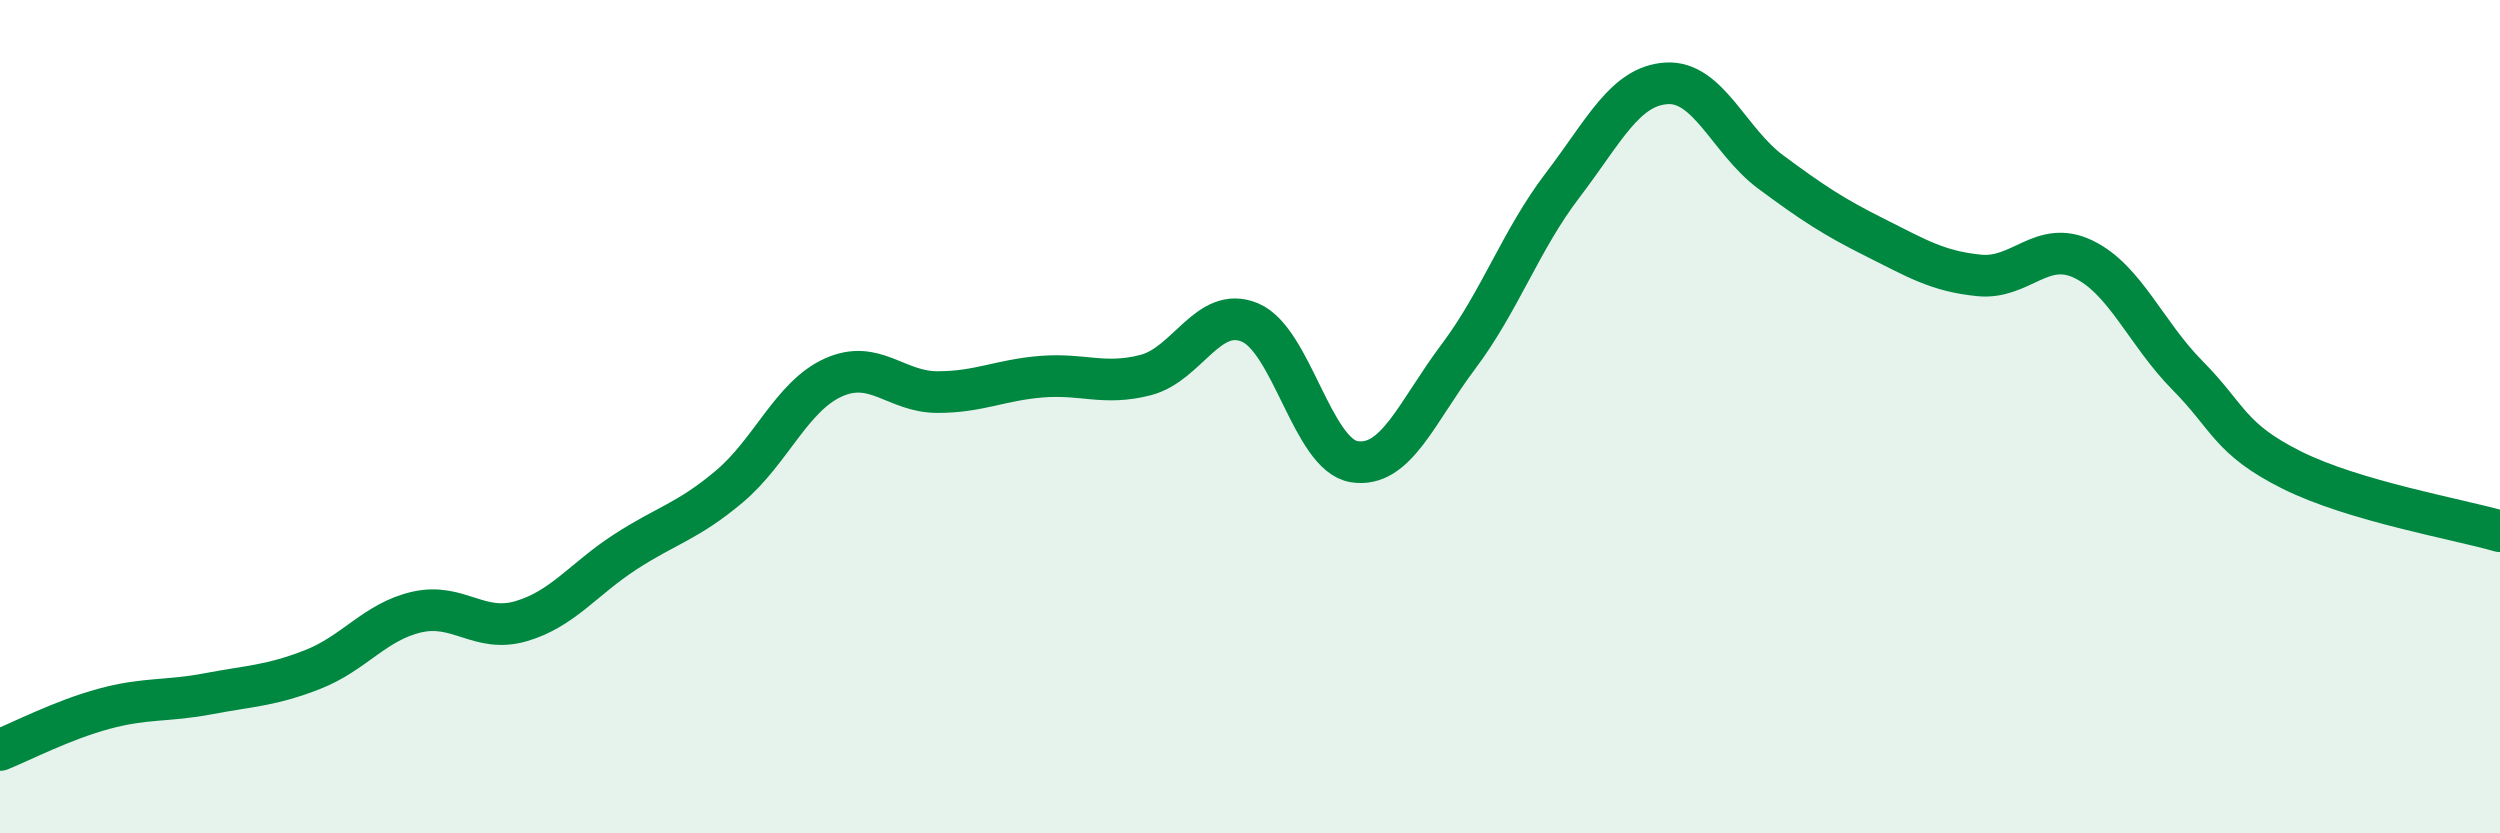
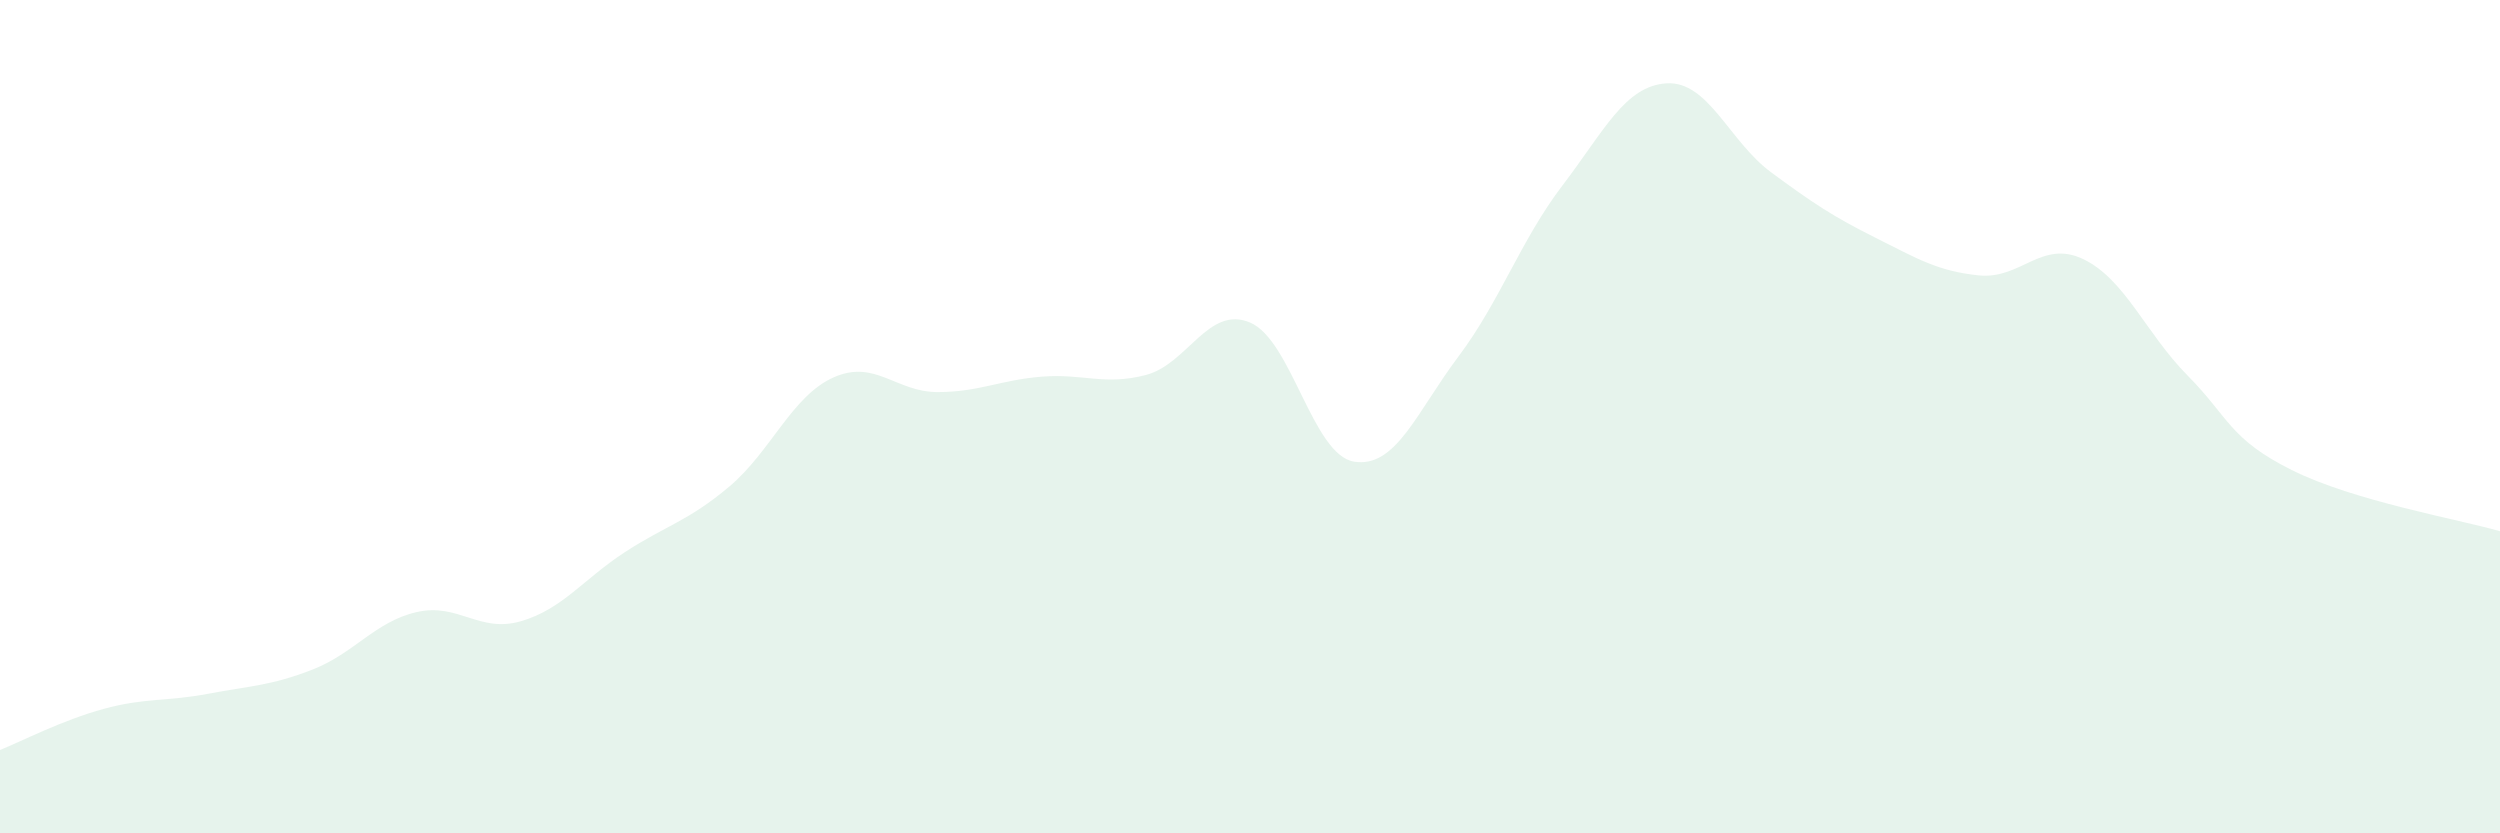
<svg xmlns="http://www.w3.org/2000/svg" width="60" height="20" viewBox="0 0 60 20">
  <path d="M 0,18 C 0.5,17.8 1.5,17.28 2.5,17.01 C 3.5,16.74 4,16.84 5,16.65 C 6,16.46 6.5,16.46 7.5,16.07 C 8.5,15.68 9,14.92 10,14.69 C 11,14.46 11.5,15.2 12.5,14.91 C 13.5,14.62 14,13.9 15,13.25 C 16,12.6 16.5,12.52 17.5,11.68 C 18.5,10.84 19,9.51 20,9.06 C 21,8.61 21.5,9.41 22.5,9.41 C 23.5,9.41 24,9.12 25,9.04 C 26,8.96 26.5,9.26 27.5,9 C 28.5,8.74 29,7.32 30,7.74 C 31,8.16 31.5,10.92 32.5,11.08 C 33.5,11.24 34,9.89 35,8.56 C 36,7.23 36.5,5.76 37.5,4.45 C 38.5,3.14 39,2.06 40,2 C 41,1.94 41.5,3.39 42.5,4.13 C 43.5,4.87 44,5.2 45,5.7 C 46,6.2 46.5,6.51 47.5,6.61 C 48.5,6.71 49,5.74 50,6.22 C 51,6.7 51.5,8 52.5,9.01 C 53.5,10.02 53.5,10.53 55,11.28 C 56.5,12.03 59,12.46 60,12.75L60 20L0 20Z" fill="#008740" opacity="0.1" stroke-linecap="round" stroke-linejoin="round" />
-   <path d="M 0,18 C 0.5,17.8 1.5,17.28 2.5,17.01 C 3.5,16.74 4,16.84 5,16.65 C 6,16.46 6.5,16.46 7.5,16.07 C 8.5,15.68 9,14.92 10,14.69 C 11,14.46 11.5,15.2 12.5,14.91 C 13.5,14.62 14,13.9 15,13.25 C 16,12.6 16.5,12.52 17.5,11.68 C 18.5,10.84 19,9.51 20,9.06 C 21,8.61 21.5,9.41 22.5,9.41 C 23.5,9.41 24,9.12 25,9.04 C 26,8.96 26.5,9.26 27.5,9 C 28.5,8.74 29,7.32 30,7.74 C 31,8.16 31.5,10.92 32.5,11.08 C 33.5,11.24 34,9.89 35,8.56 C 36,7.23 36.5,5.76 37.5,4.45 C 38.5,3.14 39,2.06 40,2 C 41,1.94 41.5,3.39 42.5,4.13 C 43.5,4.87 44,5.2 45,5.7 C 46,6.2 46.5,6.51 47.5,6.61 C 48.5,6.71 49,5.74 50,6.22 C 51,6.7 51.5,8 52.5,9.01 C 53.5,10.02 53.5,10.53 55,11.28 C 56.5,12.03 59,12.46 60,12.75" stroke="#008740" stroke-width="1" fill="none" stroke-linecap="round" stroke-linejoin="round" />
</svg>